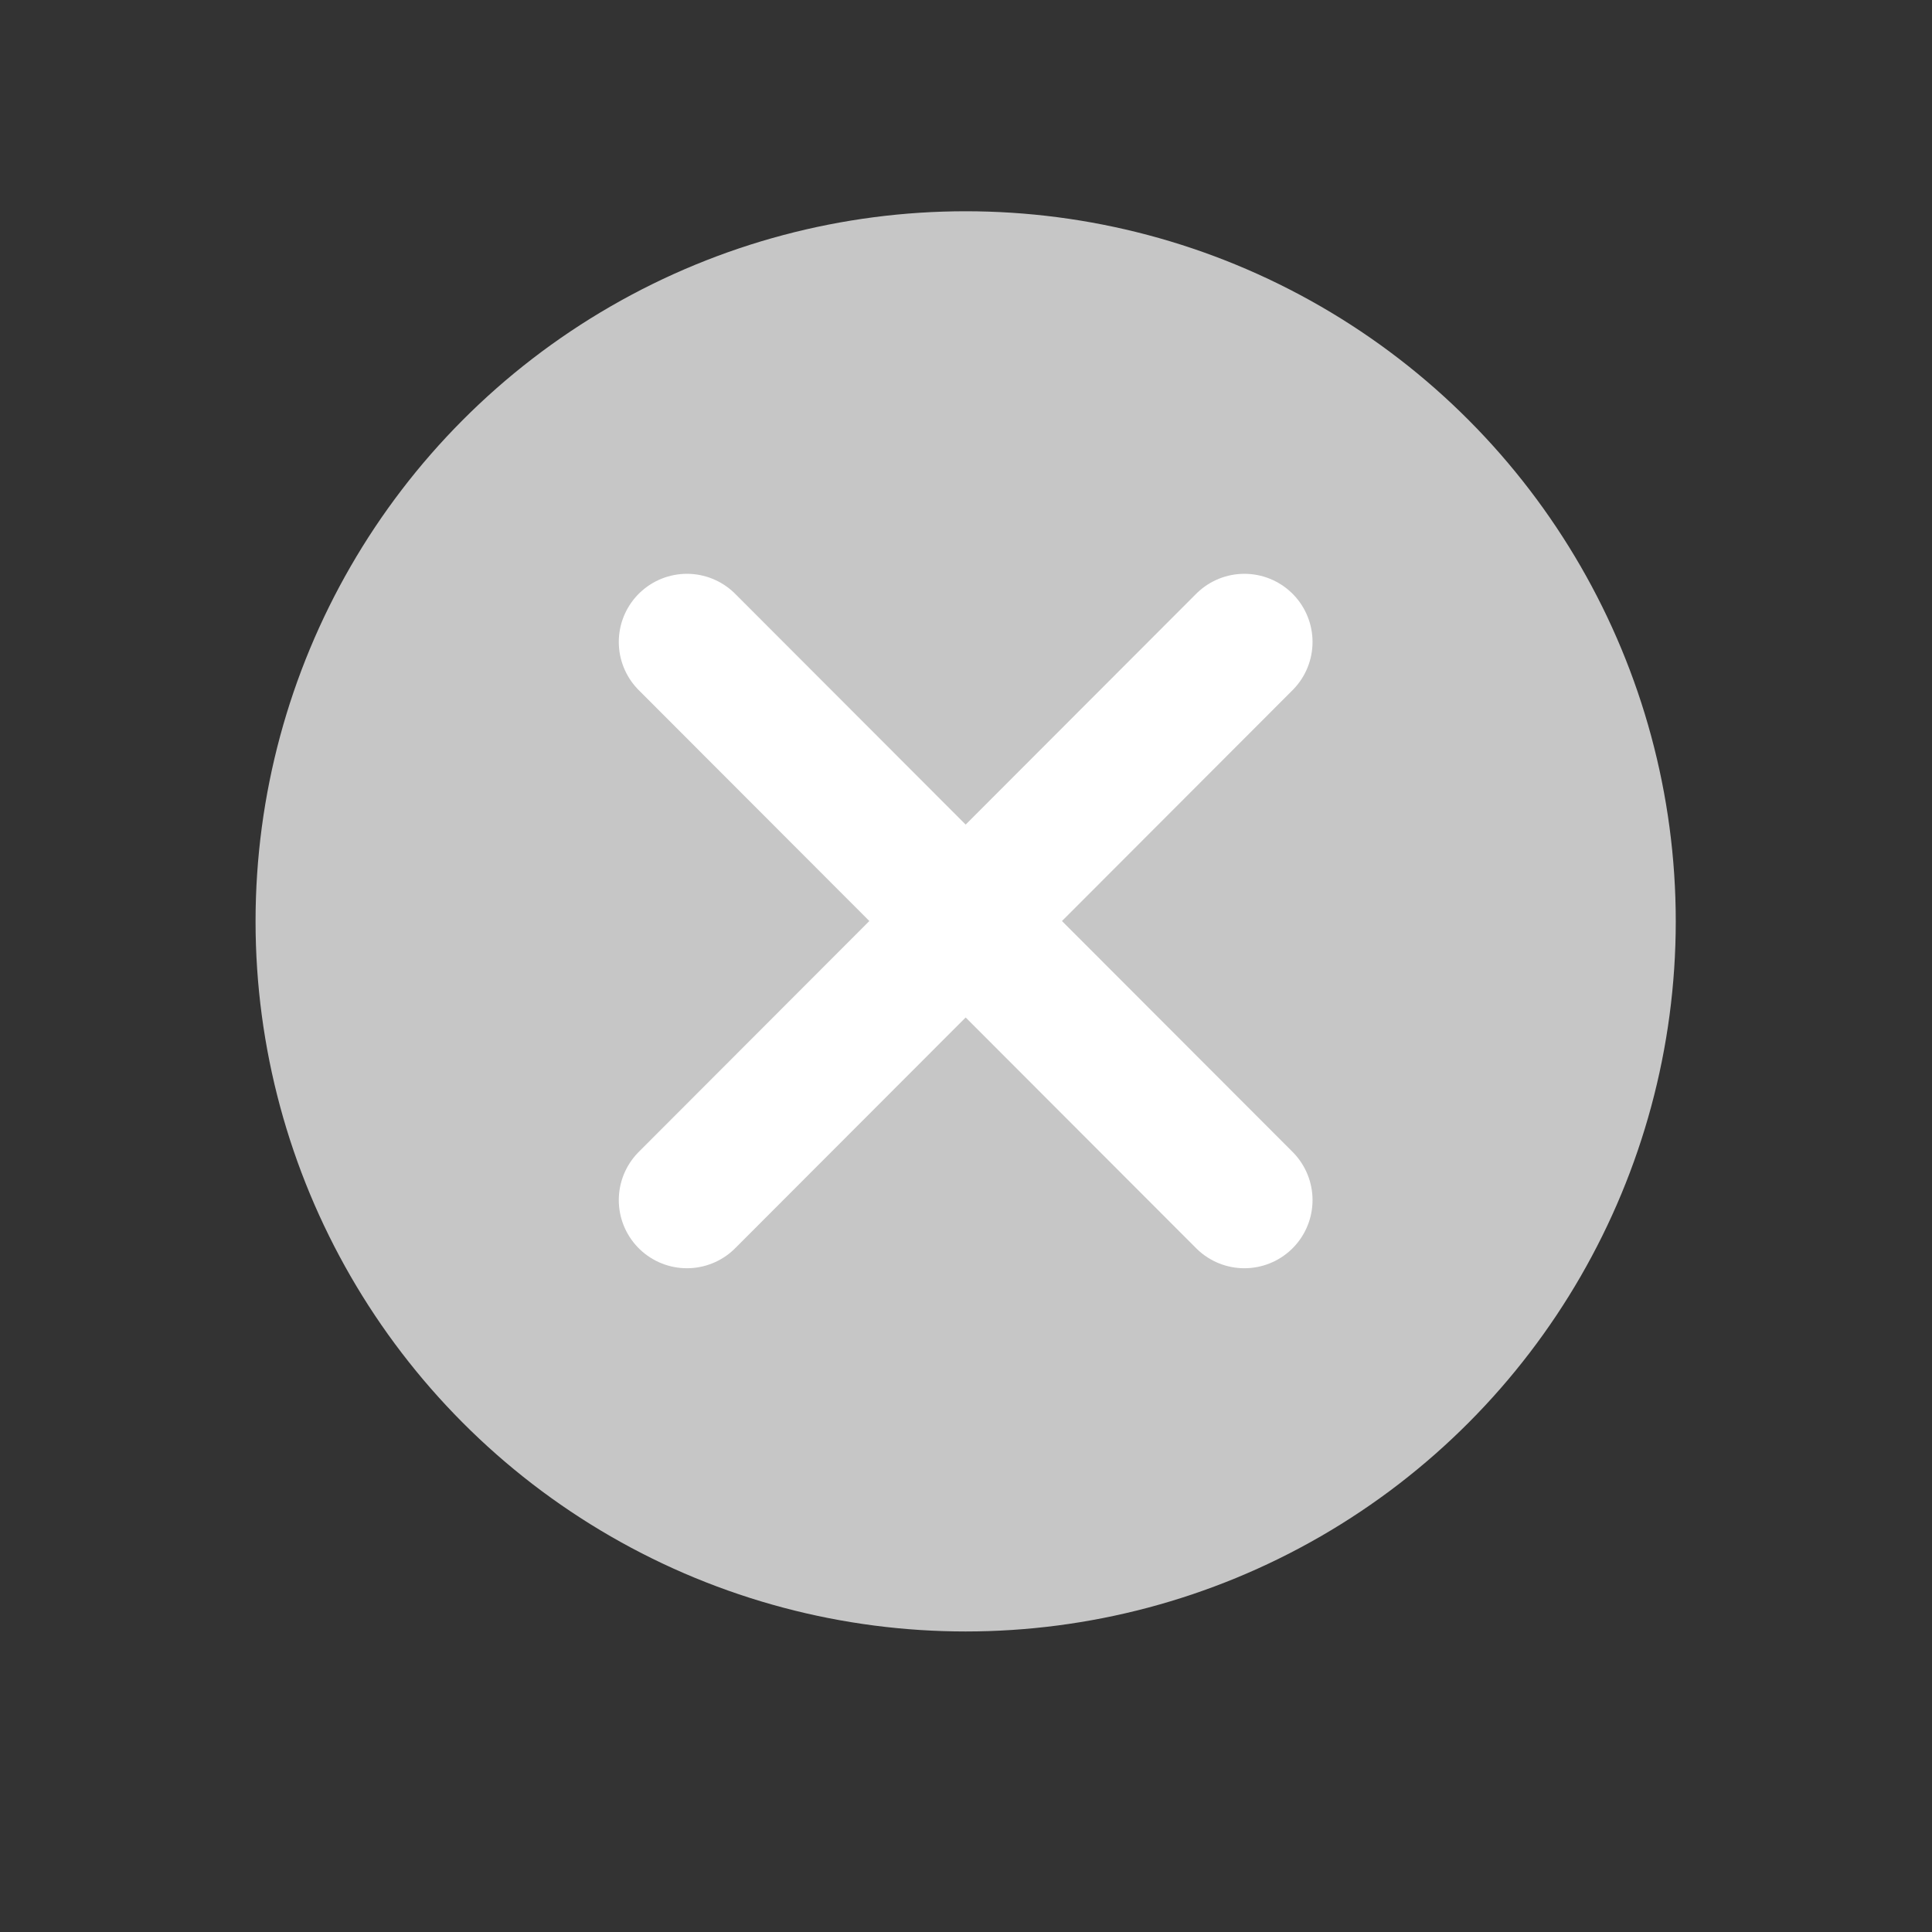
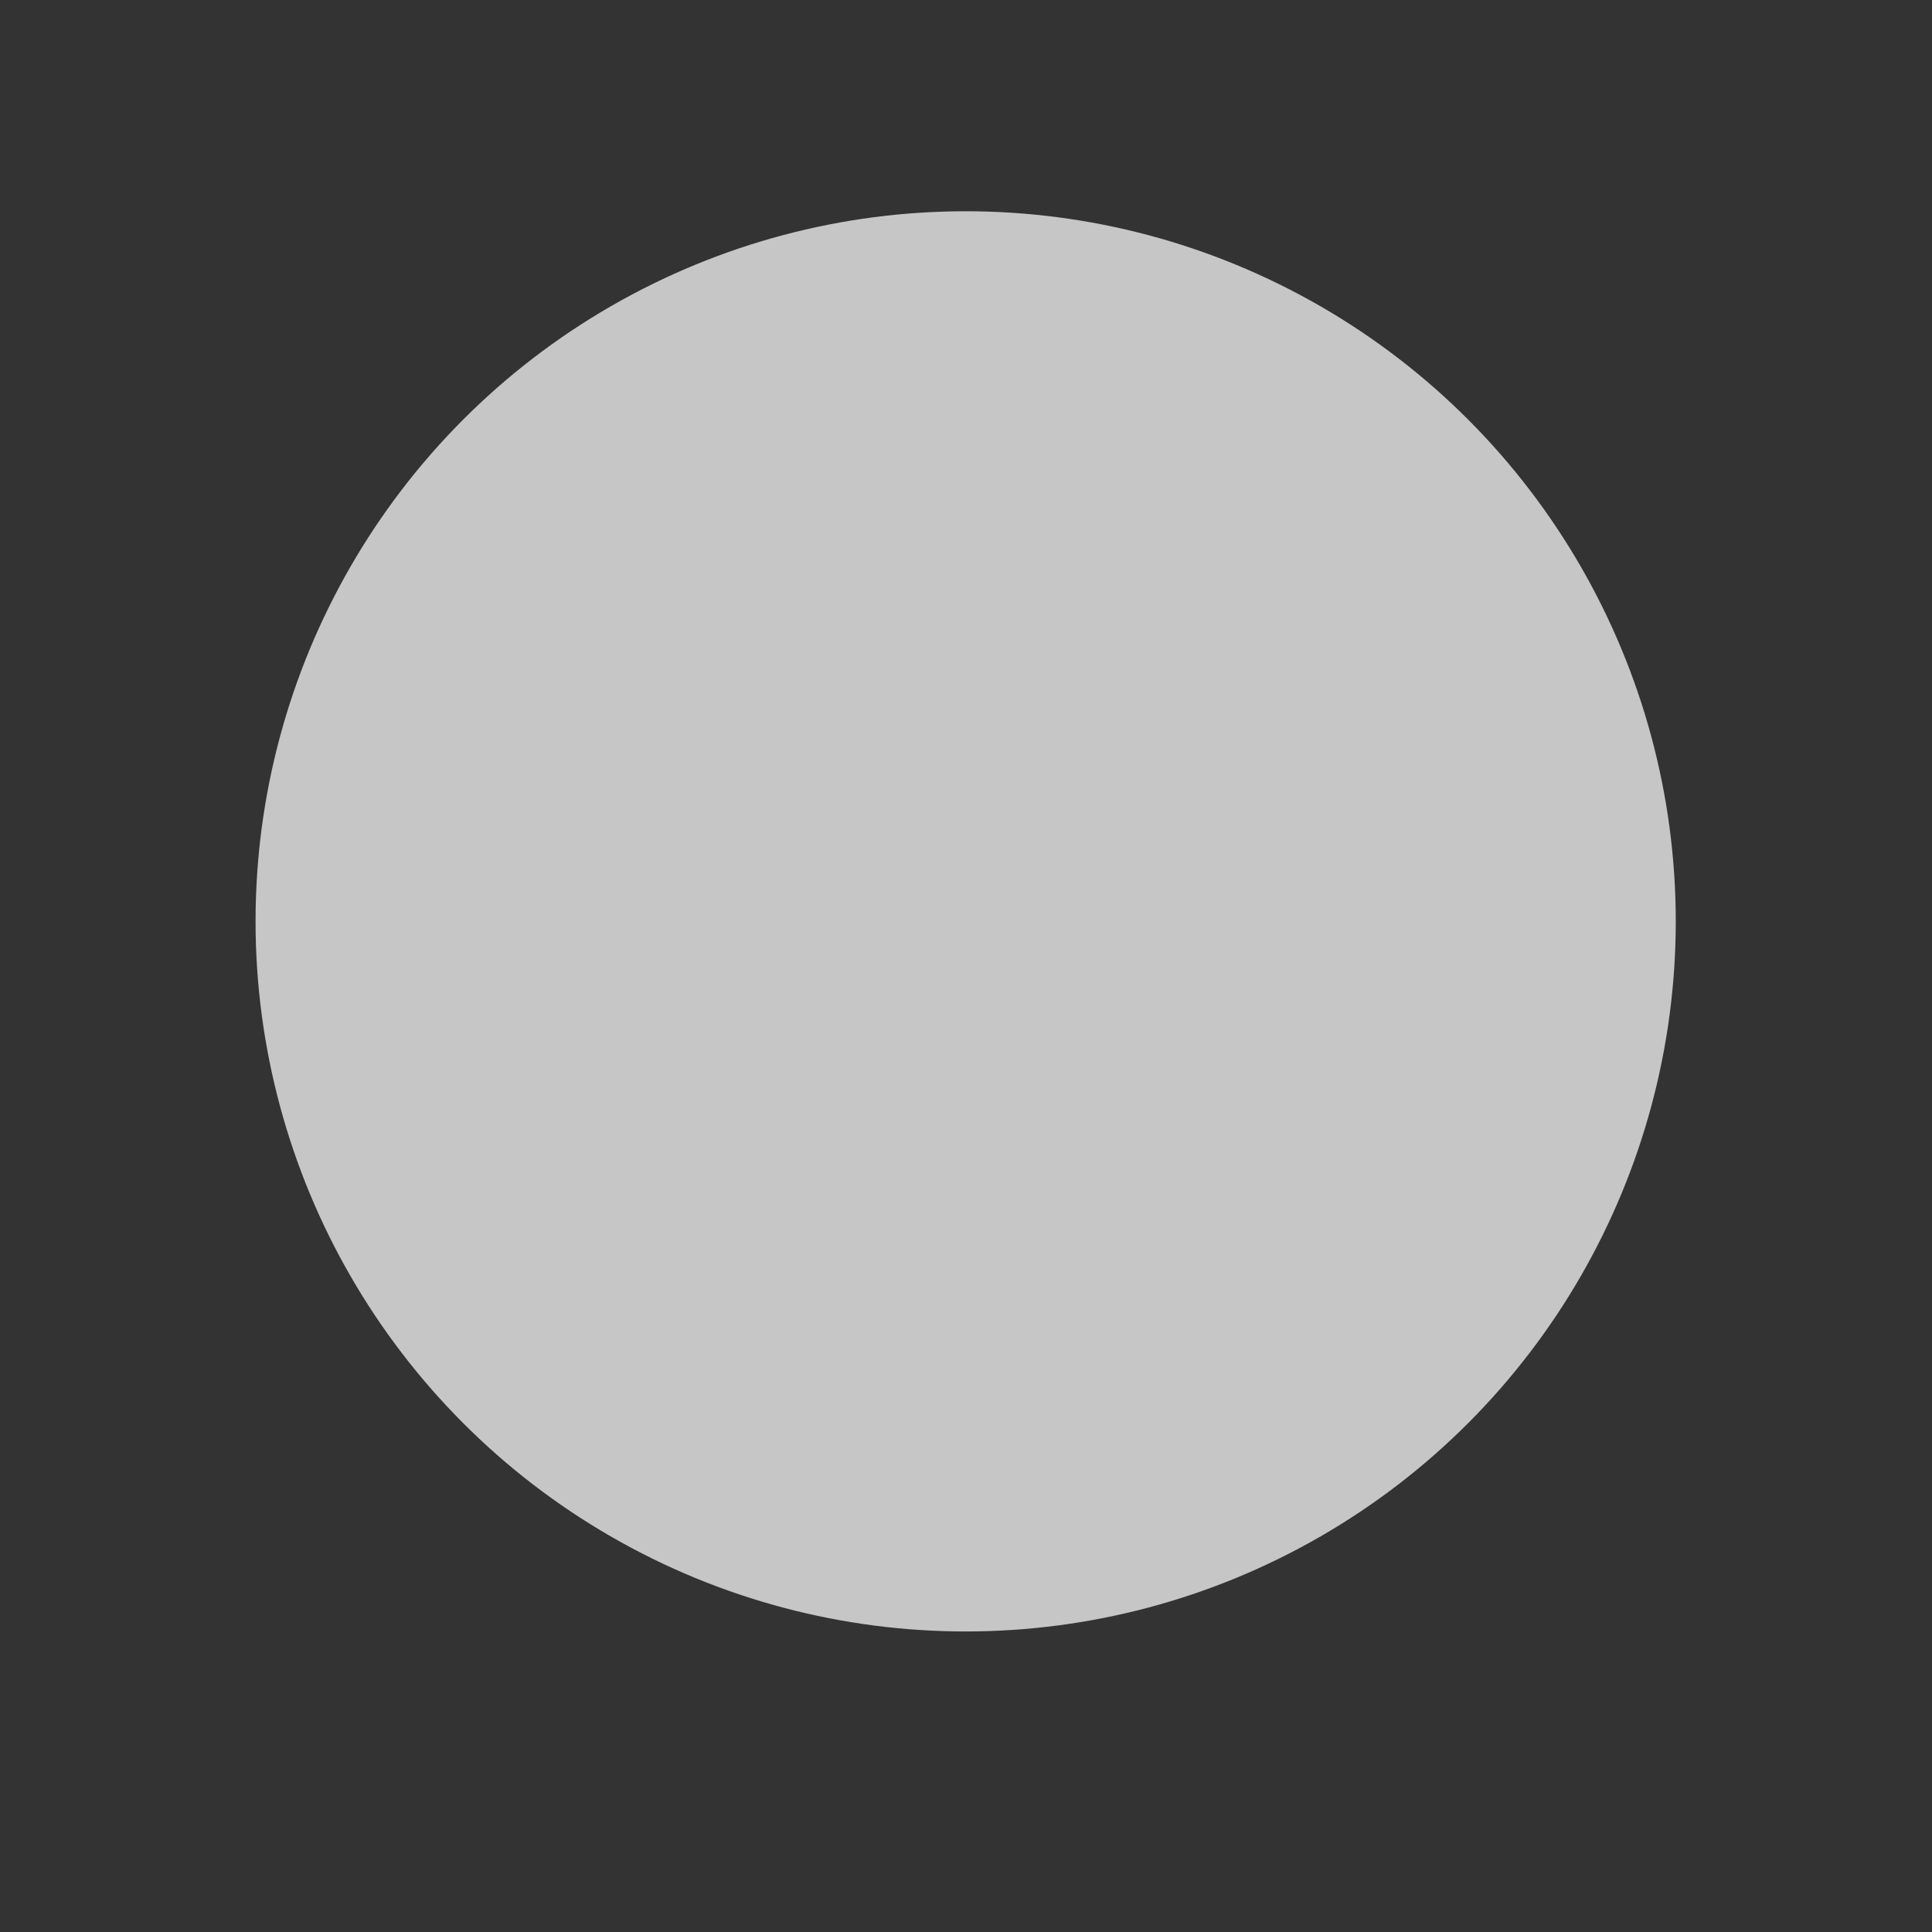
<svg xmlns="http://www.w3.org/2000/svg" version="1.1" id="Vrstva_1" x="0px" y="0px" viewBox="0 0 283.5 283.5" style="enable-background:new 0 0 283.5 283.5;" xml:space="preserve">
  <rect x="0" y="0" width="283.5" height="283.5" fill="#333333" stroke="none" />
  <style type="text/css">
	.st0{fill:#95C11F;}
	.st1{fill:#C6C6C6;}
	.st2{fill:none;stroke:#FFFFFF;stroke-width:20;stroke-linecap:round;stroke-linejoin:round;stroke-miterlimit:10;}
</style>
  <circle class="st1" cx="141.7" cy="135.2" r="104.2" />
-   <line class="st2" x1="100.8" y1="176.1" x2="182.6" y2="94.2" />
-   <line class="st2" x1="100.8" y1="94.2" x2="182.6" y2="176.1" />
</svg>